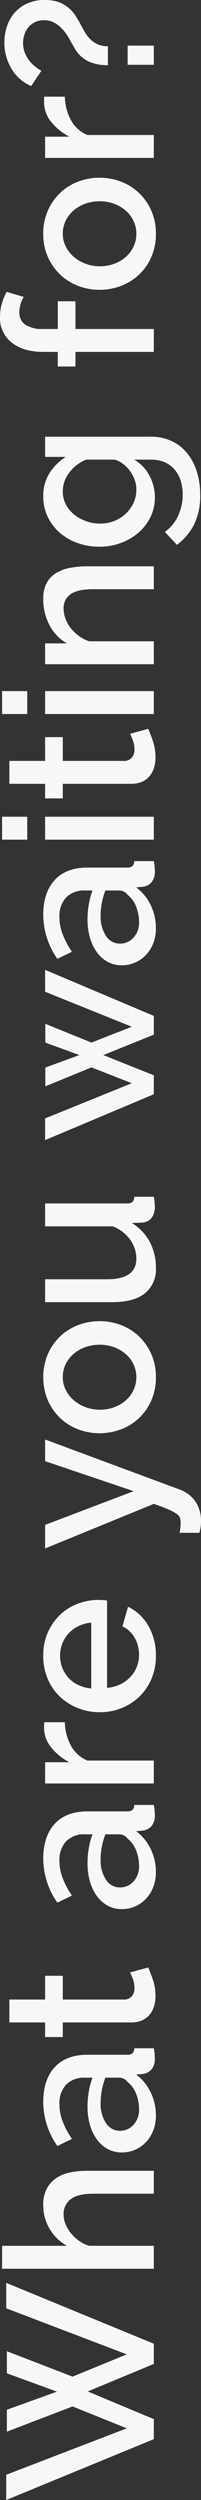
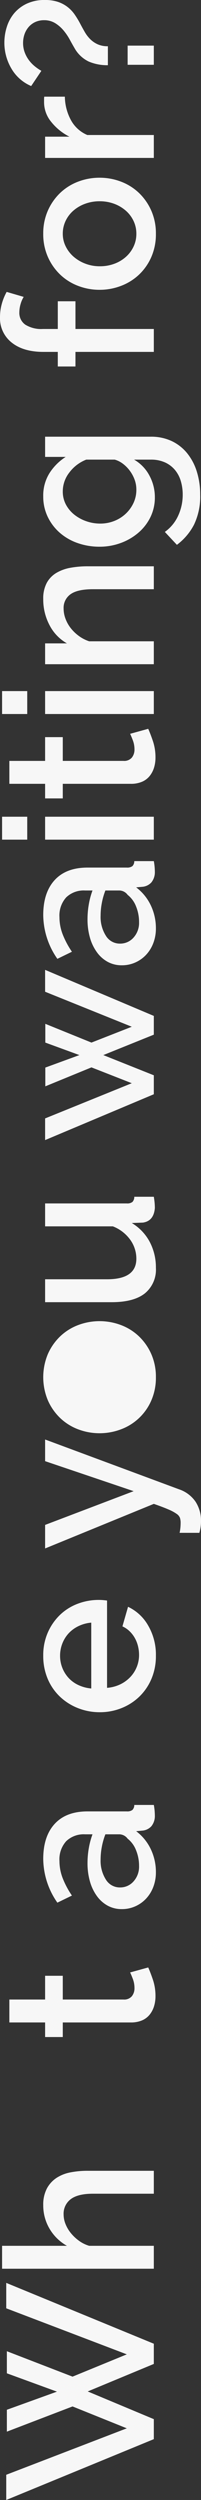
<svg xmlns="http://www.w3.org/2000/svg" viewBox="0 0 50.284 623.942">
  <rect x="0" y="0" width="50.284" height="623.942" fill="#333333" stroke="none" />
  <g style="isolation: isolate">
    <g style="isolation: isolate">
      <path d="M7.696,462.736v-5.461l12.531-4.523L7.696,448.176v-5.512l16.432,6.344L37.7,443.443,7.54,431.952v-6.345L44.46,440.792v5.044L27.924,452.7l16.536,6.916v4.991L7.54,479.792V473.5L37.7,461.904l-13.572-5.461Z" transform="translate(-5.979 144.15)" style="fill: #f7f7f7" />
      <path d="M44.46,397.633v5.72H29.224q-3.744,0-5.538,1.353a4.533,4.533,0,0,0-1.794,3.848,6.385,6.385,0,0,0,.469,2.34,8.58,8.58,0,0,0,1.325,2.262,10.73,10.73,0,0,0,2.028,1.924,8.303,8.303,0,0,0,2.574,1.274H44.46v5.72H6.5v-5.72H22.724a11.654,11.654,0,0,1-4.367-4.29,11.416,11.416,0,0,1-1.56-5.85,8.592,8.592,0,0,1,.91-4.16A7.294,7.294,0,0,1,20.124,399.4a9.738,9.738,0,0,1,3.51-1.378,22.084,22.084,0,0,1,4.238-.39Z" transform="translate(-5.979 144.15)" style="fill: #f7f7f7" />
-       <path d="M44.98,383.853a10.14,10.14,0,0,1-.649,3.666,8.851,8.851,0,0,1-1.794,2.912,8.35,8.35,0,0,1-2.704,1.924,8.141,8.141,0,0,1-3.38.702,7.288,7.288,0,0,1-3.484-.832,8.152,8.152,0,0,1-2.704-2.365,11.514,11.514,0,0,1-1.768-3.641,16.342,16.342,0,0,1-.624-4.654,21.4,21.4,0,0,1,.338-3.796,19.184,19.184,0,0,1,.91-3.38H27.248a6.309,6.309,0,0,0-4.706,1.716,6.752,6.752,0,0,0-1.69,4.94,11.914,11.914,0,0,0,.807,4.289,21.748,21.748,0,0,0,2.313,4.343l-3.64,1.768a19.285,19.285,0,0,1-3.536-10.92q0-5.616,2.86-8.736t8.216-3.121H37.7a2.125,2.125,0,0,0,1.403-.363,1.727,1.727,0,0,0,.469-1.248H44.46a14.247,14.247,0,0,1,.208,1.534q.051.702.052,1.274a4.019,4.019,0,0,1-.884,2.522,3.443,3.443,0,0,1-2.08,1.066l-1.716.156a12.128,12.128,0,0,1,3.666,4.498A13.212,13.212,0,0,1,44.98,383.853Zm-4.212-1.56a10.275,10.275,0,0,0-.754-3.926,6.772,6.772,0,0,0-2.106-2.887,2.638,2.638,0,0,0-1.977-1.092H32.344a17.328,17.328,0,0,0-.884,3.094,17.073,17.073,0,0,0-.312,3.198,8.75,8.75,0,0,0,1.325,5.019,4.067,4.067,0,0,0,3.511,1.949,4.426,4.426,0,0,0,3.405-1.508A5.481,5.481,0,0,0,40.768,382.293Z" transform="translate(-5.979 144.15)" style="fill: #f7f7f7" />
      <path d="M43.056,346.881q.521,1.145,1.17,3.043a12.677,12.677,0,0,1,.65,4.133,8.463,8.463,0,0,1-.364,2.522,6.25,6.25,0,0,1-1.092,2.08,4.961,4.961,0,0,1-1.898,1.431,6.965,6.965,0,0,1-2.834.52H21.684V364.25h-4.42v-3.641H8.32v-5.721h8.943v-5.928h4.42v5.928H36.868a2.504,2.504,0,0,0,2.105-.832,3.18,3.18,0,0,0,.65-2.027,6.372,6.372,0,0,0-.416-2.288q-.416-1.091-.676-1.612Z" transform="translate(-5.979 144.15)" style="fill: #f7f7f7" />
      <path d="M44.98,323.117a10.132,10.132,0,0,1-.649,3.666,8.85,8.85,0,0,1-1.794,2.912,8.335,8.335,0,0,1-2.704,1.924,8.126,8.126,0,0,1-3.38.703,7.288,7.288,0,0,1-3.484-.832,8.154,8.154,0,0,1-2.704-2.366,11.507,11.507,0,0,1-1.768-3.64,16.342,16.342,0,0,1-.624-4.654,21.403,21.403,0,0,1,.338-3.797,19.177,19.177,0,0,1,.91-3.379H27.248a6.312,6.312,0,0,0-4.706,1.715,6.754,6.754,0,0,0-1.69,4.941,11.918,11.918,0,0,0,.807,4.289,21.739,21.739,0,0,0,2.313,4.342l-3.64,1.769a19.283,19.283,0,0,1-3.536-10.92q0-5.616,2.86-8.736t8.216-3.12H37.7a2.13,2.13,0,0,0,1.403-.363,1.726,1.726,0,0,0,.469-1.248H44.46a14.23,14.23,0,0,1,.208,1.533c.034.469.052.892.052,1.274a4.02,4.02,0,0,1-.884,2.522,3.442,3.442,0,0,1-2.08,1.065l-1.716.156a12.136,12.136,0,0,1,3.666,4.498A13.215,13.215,0,0,1,44.98,323.117Zm-4.212-1.56a10.283,10.283,0,0,0-.754-3.926,6.769,6.769,0,0,0-2.106-2.886,2.635,2.635,0,0,0-1.977-1.092H32.344a17.328,17.328,0,0,0-.884,3.094,17.07,17.07,0,0,0-.312,3.197,8.746,8.746,0,0,0,1.325,5.019,4.066,4.066,0,0,0,3.511,1.95,4.426,4.426,0,0,0,3.405-1.508A5.485,5.485,0,0,0,40.768,321.558Z" transform="translate(-5.979 144.15)" style="fill: #f7f7f7" />
-       <path d="M22.204,285.678a12.632,12.632,0,0,0,1.534,5.877,8.36,8.36,0,0,0,4.082,3.691H44.46v5.721H17.264v-5.305h6.084a13.705,13.705,0,0,1-4.576-3.718,7.683,7.683,0,0,1-1.768-4.81v-.858a3.127,3.127,0,0,1,.052-.599Z" transform="translate(-5.979 144.15)" style="fill: #f7f7f7" />
      <path d="M44.98,269.091a14.476,14.476,0,0,1-1.117,5.772,13.432,13.432,0,0,1-3.042,4.445,13.704,13.704,0,0,1-4.473,2.859,14.473,14.473,0,0,1-5.407,1.015,14.681,14.681,0,0,1-5.434-1.015,13.94,13.94,0,0,1-4.524-2.859,13.24,13.24,0,0,1-3.068-4.445,14.608,14.608,0,0,1-1.118-5.824A13.994,13.994,0,0,1,17.94,263.293a13.746,13.746,0,0,1,3.042-4.395,13.024,13.024,0,0,1,4.42-2.781,14.679,14.679,0,0,1,5.277-.963q.624,0,1.17.053t.91.103v21.788a9.304,9.304,0,0,0,3.276-.858,8.605,8.605,0,0,0,2.522-1.819,7.982,7.982,0,0,0,2.21-5.538,9.107,9.107,0,0,0-.285-2.262,7.999,7.999,0,0,0-.832-2.055,7.345,7.345,0,0,0-1.326-1.664,6.236,6.236,0,0,0-1.716-1.143l1.403-4.888a11.332,11.332,0,0,1,5.019,4.654A14.417,14.417,0,0,1,44.98,269.091Zm-16.172-8.268a9.165,9.165,0,0,0-3.172.858,8.162,8.162,0,0,0-2.47,1.794,8.031,8.031,0,0,0-1.586,2.548,8.331,8.331,0,0,0-.572,3.068,8.136,8.136,0,0,0,2.158,5.564,7.812,7.812,0,0,0,2.47,1.769,9.547,9.547,0,0,0,3.172.832Z" transform="translate(-5.979 144.15)" style="fill: #f7f7f7" />
      <path d="M50.908,238.411a10.906,10.906,0,0,0,.208-1.352q.051-.624.052-1.144a4.158,4.158,0,0,0-.156-1.196,2.114,2.114,0,0,0-.806-1.014,10.486,10.486,0,0,0-2.002-1.092q-1.353-.597-3.744-1.43L17.264,242.311v-5.876l22.152-8.423-22.152-7.488v-5.408L50.752,227.543a8.134,8.134,0,0,1,4.16,3.12A8.676,8.676,0,0,1,56.264,235.5a10.192,10.192,0,0,1-.416,2.912Z" transform="translate(-5.979 144.15)" style="fill: #f7f7f7" />
-       <path d="M44.98,199.567a14.147,14.147,0,0,1-1.144,5.799,13.312,13.312,0,0,1-7.566,7.201,15.148,15.148,0,0,1-10.764,0,13.299,13.299,0,0,1-4.498-2.834,13.833,13.833,0,0,1-3.067-4.42,14.997,14.997,0,0,1,0-11.492,13.854,13.854,0,0,1,3.067-4.42,13.343,13.343,0,0,1,4.498-2.834,15.162,15.162,0,0,1,10.764,0,13.325,13.325,0,0,1,4.498,2.834,13.825,13.825,0,0,1,3.068,4.42A14.015,14.015,0,0,1,44.98,199.567ZM30.94,207.68a10.287,10.287,0,0,0,3.64-.624,9.052,9.052,0,0,0,2.886-1.716,8.013,8.013,0,0,0,1.924-2.574,7.632,7.632,0,0,0,0-6.396,7.856,7.856,0,0,0-1.949-2.574,9.361,9.361,0,0,0-2.912-1.716,10.852,10.852,0,0,0-7.254,0,9.296,9.296,0,0,0-2.938,1.716,7.848,7.848,0,0,0-1.95,2.574,7.375,7.375,0,0,0-.702,3.197,7.044,7.044,0,0,0,.729,3.147,8.186,8.186,0,0,0,1.976,2.574,9.707,9.707,0,0,0,2.938,1.741A9.957,9.957,0,0,0,30.94,207.68Z" transform="translate(-5.979 144.15)" style="fill: #f7f7f7" />
+       <path d="M44.98,199.567a14.147,14.147,0,0,1-1.144,5.799,13.312,13.312,0,0,1-7.566,7.201,15.148,15.148,0,0,1-10.764,0,13.299,13.299,0,0,1-4.498-2.834,13.833,13.833,0,0,1-3.067-4.42,14.997,14.997,0,0,1,0-11.492,13.854,13.854,0,0,1,3.067-4.42,13.343,13.343,0,0,1,4.498-2.834,15.162,15.162,0,0,1,10.764,0,13.325,13.325,0,0,1,4.498,2.834,13.825,13.825,0,0,1,3.068,4.42A14.015,14.015,0,0,1,44.98,199.567ZM30.94,207.68A9.957,9.957,0,0,0,30.94,207.68Z" transform="translate(-5.979 144.15)" style="fill: #f7f7f7" />
      <path d="M44.98,172.268a7.641,7.641,0,0,1-2.781,6.396q-2.782,2.184-8.294,2.184H17.264v-5.72H32.76q7.333,0,7.332-5.148a8.08,8.08,0,0,0-1.508-4.68,9.665,9.665,0,0,0-4.368-3.38H17.264V156.2H37.7a2.124,2.124,0,0,0,1.403-.364,1.802,1.802,0,0,0,.469-1.3H44.46q.155.936.208,1.611.051.677.052,1.196-.261,3.224-2.964,3.64l-2.808.104a12.146,12.146,0,0,1,4.498,4.731A13.639,13.639,0,0,1,44.98,172.268Z" transform="translate(-5.979 144.15)" style="fill: #f7f7f7" />
      <path d="M17.264,103.367v-5.46L44.46,109.399v4.68l-12.636,5.097L44.46,124.22v4.731l-27.196,11.44v-5.408l21.684-8.788L28.86,122.243l-11.544,4.732v-4.681l8.527-3.119-8.527-3.12V111.375l11.544,4.681,10.088-3.952Z" transform="translate(-5.979 144.15)" style="fill: #f7f7f7" />
      <path d="M44.98,87.56a10.136,10.136,0,0,1-.649,3.666,8.861,8.861,0,0,1-1.794,2.912,8.349,8.349,0,0,1-2.704,1.924,8.141,8.141,0,0,1-3.38.702,7.288,7.288,0,0,1-3.484-.832,8.132,8.132,0,0,1-2.704-2.366,11.487,11.487,0,0,1-1.768-3.64,16.342,16.342,0,0,1-.624-4.654,21.392,21.392,0,0,1,.338-3.796,19.187,19.187,0,0,1,.91-3.38H27.248a6.309,6.309,0,0,0-4.706,1.716,6.753,6.753,0,0,0-1.69,4.941,11.919,11.919,0,0,0,.807,4.29,21.766,21.766,0,0,0,2.313,4.342l-3.64,1.768a19.281,19.281,0,0,1-3.536-10.92q0-5.616,2.86-8.735t8.216-3.12H37.7a2.124,2.124,0,0,0,1.403-.364,1.726,1.726,0,0,0,.469-1.248H44.46a14.247,14.247,0,0,1,.208,1.534q.051.702.052,1.273a4.02,4.02,0,0,1-.884,2.522,3.444,3.444,0,0,1-2.08,1.066l-1.716.155a12.136,12.136,0,0,1,3.666,4.498A13.219,13.219,0,0,1,44.98,87.56ZM40.768,86a10.284,10.284,0,0,0-.754-3.927,6.775,6.775,0,0,0-2.106-2.886,2.638,2.638,0,0,0-1.977-1.092H32.344A17.33,17.33,0,0,0,31.46,81.19a17.072,17.072,0,0,0-.312,3.198,8.745,8.745,0,0,0,1.325,5.018,4.064,4.064,0,0,0,3.511,1.95A4.426,4.426,0,0,0,39.39,89.848,5.481,5.481,0,0,0,40.768,86Z" transform="translate(-5.979 144.15)" style="fill: #f7f7f7" />
      <path d="M12.792,65.408H6.5v-5.72h6.292Zm31.668,0H17.264v-5.72H44.46Z" transform="translate(-5.979 144.15)" style="fill: #f7f7f7" />
      <path d="M43.056,37.744q.521,1.146,1.17,3.042a12.688,12.688,0,0,1,.65,4.135,8.461,8.461,0,0,1-.364,2.522,6.25,6.25,0,0,1-1.092,2.08,4.94,4.94,0,0,1-1.898,1.43,6.932,6.932,0,0,1-2.834.521H21.684v3.64h-4.42v-3.64H8.32v-5.72h8.943V39.824h4.42v5.929H36.868a2.507,2.507,0,0,0,2.105-.832,3.187,3.187,0,0,0,.65-2.028,6.375,6.375,0,0,0-.416-2.288q-.416-1.091-.676-1.612Z" transform="translate(-5.979 144.15)" style="fill: #f7f7f7" />
      <path d="M12.792,34.052H6.5v-5.72h6.292Zm31.668,0H17.264v-5.72H44.46Z" transform="translate(-5.979 144.15)" style="fill: #f7f7f7" />
      <path d="M44.46-2.815v5.72H29.224q-3.847,0-5.59,1.248A4.144,4.144,0,0,0,21.892,7.74a7.261,7.261,0,0,0,.469,2.522,8.604,8.604,0,0,0,1.325,2.366,10.323,10.323,0,0,0,2.028,1.95,9.295,9.295,0,0,0,2.574,1.326H44.46v5.72H17.264v-5.2h5.46A11.054,11.054,0,0,1,18.382,11.9a13.676,13.676,0,0,1-1.586-6.552,8.214,8.214,0,0,1,.884-4.03,6.568,6.568,0,0,1,2.418-2.496,10.603,10.603,0,0,1,3.536-1.274,23.727,23.727,0,0,1,4.238-.363Z" transform="translate(-5.979 144.15)" style="fill: #f7f7f7" />
      <path d="M44.72-20.079a11.155,11.155,0,0,1-1.118,5.018,12.131,12.131,0,0,1-3.042,3.9,14.295,14.295,0,0,1-4.42,2.548,15.213,15.213,0,0,1-5.252.91,16.343,16.343,0,0,1-5.485-.91A13.558,13.558,0,0,1,20.93-11.188a12.43,12.43,0,0,1-3.016-3.978,11.617,11.617,0,0,1-1.118-5.121A10.499,10.499,0,0,1,18.356-26.06a13.301,13.301,0,0,1,4.056-4.056H17.264v-5.044H43.68a12.045,12.045,0,0,1,5.252,1.092,11.084,11.084,0,0,1,3.874,3.042,13.705,13.705,0,0,1,2.418,4.602,19.016,19.016,0,0,1,.832,5.721,16.214,16.214,0,0,1-1.534,7.487,14.754,14.754,0,0,1-4.289,5.044l-3.017-3.224a10.055,10.055,0,0,0,3.328-4.03,12.415,12.415,0,0,0,1.144-5.277,11.779,11.779,0,0,0-.468-3.354,7.772,7.772,0,0,0-1.456-2.782,7.024,7.024,0,0,0-2.496-1.897,8.443,8.443,0,0,0-3.588-.702H39.52a9.952,9.952,0,0,1,3.849,4.004A11.274,11.274,0,0,1,44.72-20.079Zm-4.628-1.872a7.142,7.142,0,0,0-.441-2.496,8.797,8.797,0,0,0-1.196-2.21,8.566,8.566,0,0,0-1.716-1.742,6.22,6.22,0,0,0-2.055-1.04H27.56a9.683,9.683,0,0,0-4.237,3.224,7.653,7.653,0,0,0-1.639,4.681,6.907,6.907,0,0,0,.807,3.354,8.087,8.087,0,0,0,2.132,2.522,10.133,10.133,0,0,0,2.99,1.611,10.473,10.473,0,0,0,3.432.572,9.401,9.401,0,0,0,3.51-.65,8.961,8.961,0,0,0,2.86-1.794,8.787,8.787,0,0,0,1.95-2.678A7.718,7.718,0,0,0,40.092-21.951Z" transform="translate(-5.979 144.15)" style="fill: #f7f7f7" />
      <path d="M44.46-56.323H24.856v3.64H20.436v-3.64H16.848q-5.043,0-7.956-2.34A7.711,7.711,0,0,1,5.98-65.007a12.367,12.367,0,0,1,.442-3.276,13.602,13.602,0,0,1,1.222-3.016l4.265,1.247a6.896,6.896,0,0,0-.78,1.795,7.304,7.304,0,0,0-.311,2.054,3.553,3.553,0,0,0,1.508,3.094,7.524,7.524,0,0,0,4.368,1.066h3.743v-6.916h4.421v6.916H44.46Z" transform="translate(-5.979 144.15)" style="fill: #f7f7f7" />
      <path d="M44.98-85.808a14.147,14.147,0,0,1-1.144,5.799,13.51,13.51,0,0,1-3.068,4.394A13.491,13.491,0,0,1,36.27-72.808a14.877,14.877,0,0,1-5.382.988,14.877,14.877,0,0,1-5.382-.988,13.299,13.299,0,0,1-4.498-2.834,13.833,13.833,0,0,1-3.067-4.42,13.994,13.994,0,0,1-1.145-5.746A14.001,14.001,0,0,1,17.94-91.554a13.854,13.854,0,0,1,3.067-4.42,13.343,13.343,0,0,1,4.498-2.834,14.898,14.898,0,0,1,5.382-.987,14.898,14.898,0,0,1,5.382.987,13.325,13.325,0,0,1,4.498,2.834,13.825,13.825,0,0,1,3.068,4.42A14.015,14.015,0,0,1,44.98-85.808ZM30.94-77.695a10.287,10.287,0,0,0,3.64-.624,9.052,9.052,0,0,0,2.886-1.716A8.013,8.013,0,0,0,39.39-82.609a7.364,7.364,0,0,0,.702-3.198,7.36,7.36,0,0,0-.702-3.197A7.856,7.856,0,0,0,37.44-91.579a9.361,9.361,0,0,0-2.912-1.716,10.288,10.288,0,0,0-3.641-.624,10.35,10.35,0,0,0-3.613.624,9.296,9.296,0,0,0-2.938,1.716,7.848,7.848,0,0,0-1.95,2.574,7.375,7.375,0,0,0-.702,3.197,7.044,7.044,0,0,0,.729,3.147,8.186,8.186,0,0,0,1.976,2.574,9.707,9.707,0,0,0,2.938,1.741A9.957,9.957,0,0,0,30.94-77.695Z" transform="translate(-5.979 144.15)" style="fill: #f7f7f7" />
      <path d="M22.204-120.023a12.63,12.63,0,0,0,1.534,5.876,8.367,8.367,0,0,0,4.082,3.692H44.46v5.72H17.264v-5.304h6.084a13.729,13.729,0,0,1-4.576-3.718,7.688,7.688,0,0,1-1.768-4.811v-.857a3.118,3.118,0,0,1,.052-.599Z" transform="translate(-5.979 144.15)" style="fill: #f7f7f7" />
      <path d="M32.968-127.874a11.846,11.846,0,0,1-4.784-.91,8.09,8.09,0,0,1-3.588-3.406q-.519-.883-1.17-2.08a13.991,13.991,0,0,0-1.534-2.262,8.732,8.732,0,0,0-2.08-1.82,5.156,5.156,0,0,0-2.808-.754,5.171,5.171,0,0,0-2.236.468,4.871,4.871,0,0,0-1.664,1.274,5.561,5.561,0,0,0-1.014,1.819,6.644,6.644,0,0,0-.338,2.106,6.694,6.694,0,0,0,.39,2.314,7.82,7.82,0,0,0,1.04,1.949,8.463,8.463,0,0,0,1.482,1.56,11.815,11.815,0,0,0,1.664,1.144L13.78-122.675a10.4,10.4,0,0,1-4.967-4.394,12.649,12.649,0,0,1-1.741-6.475,12.919,12.919,0,0,1,.598-3.848,9.947,9.947,0,0,1,1.82-3.406,9.256,9.256,0,0,1,3.146-2.418,10.366,10.366,0,0,1,4.576-.936,10.221,10.221,0,0,1,3.172.442,8.208,8.208,0,0,1,2.418,1.247,8.499,8.499,0,0,1,1.847,1.925,21.639,21.639,0,0,1,1.455,2.418q.522.987,1.093,1.976a8.562,8.562,0,0,0,1.352,1.769,6.389,6.389,0,0,0,1.846,1.273,6.08,6.08,0,0,0,2.574.494Zm11.492-.104H37.908v-4.784H44.46Z" transform="translate(-5.979 144.15)" style="fill: #f7f7f7" />
    </g>
  </g>
</svg>